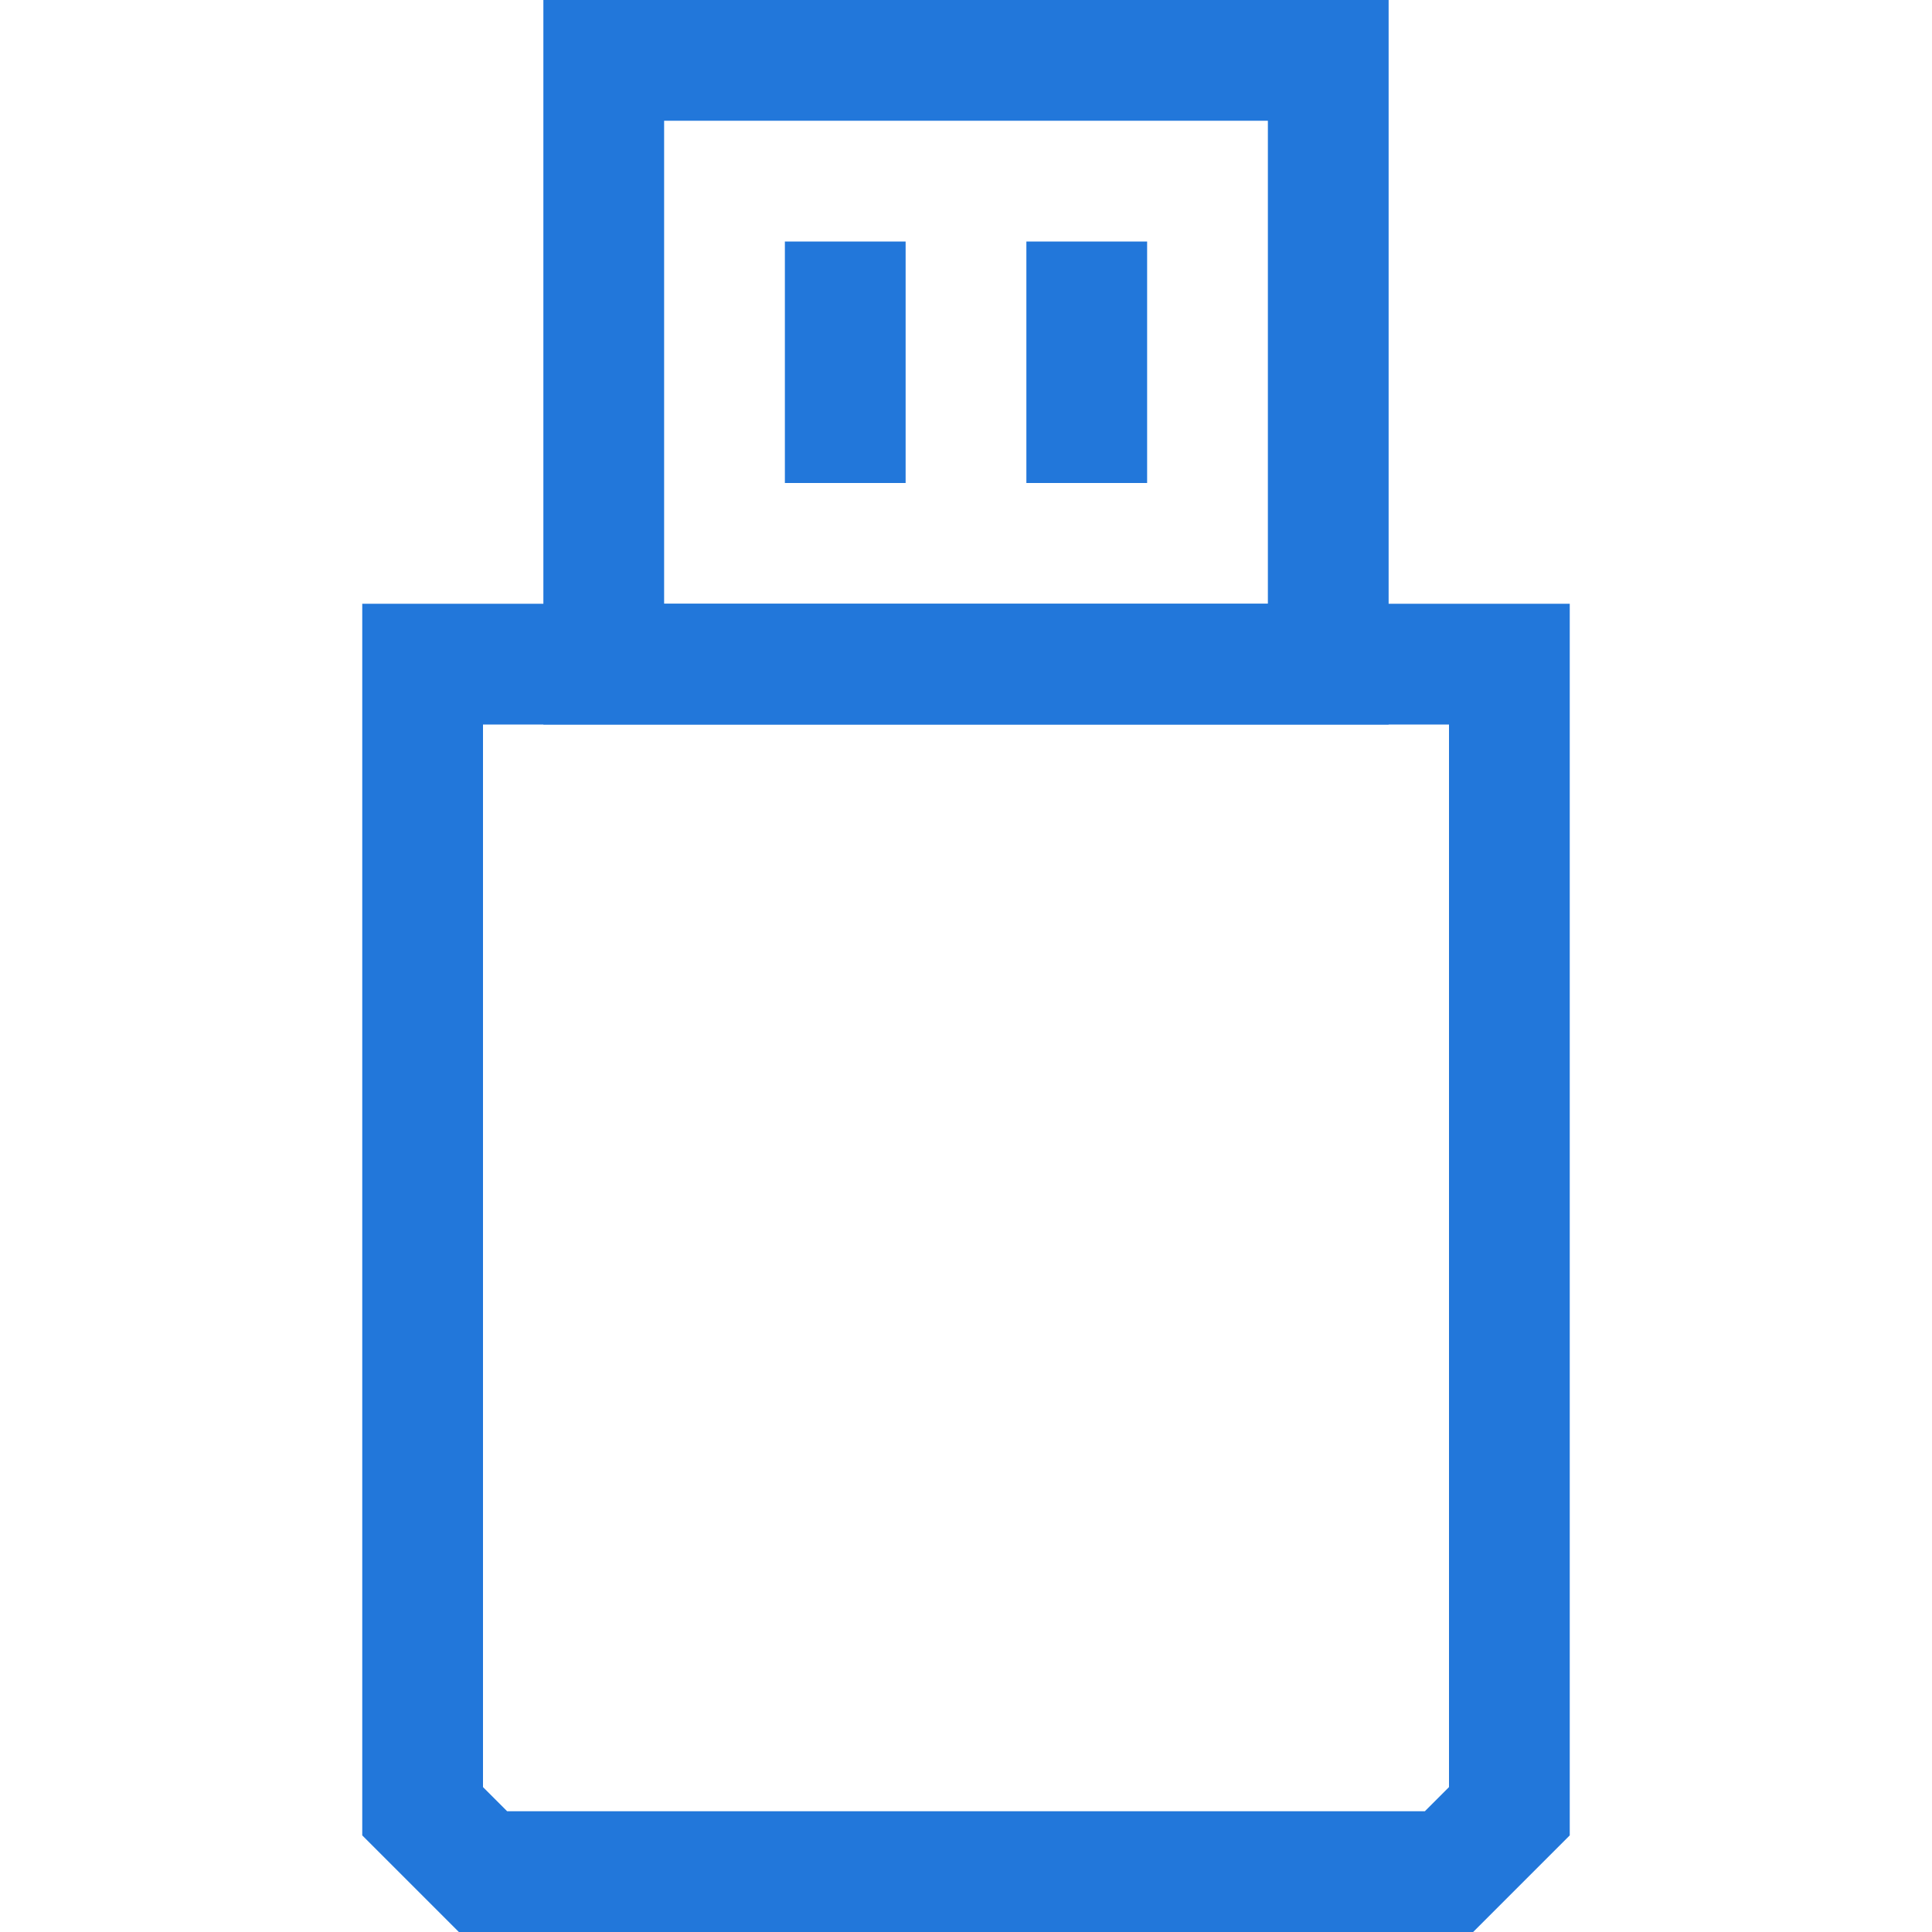
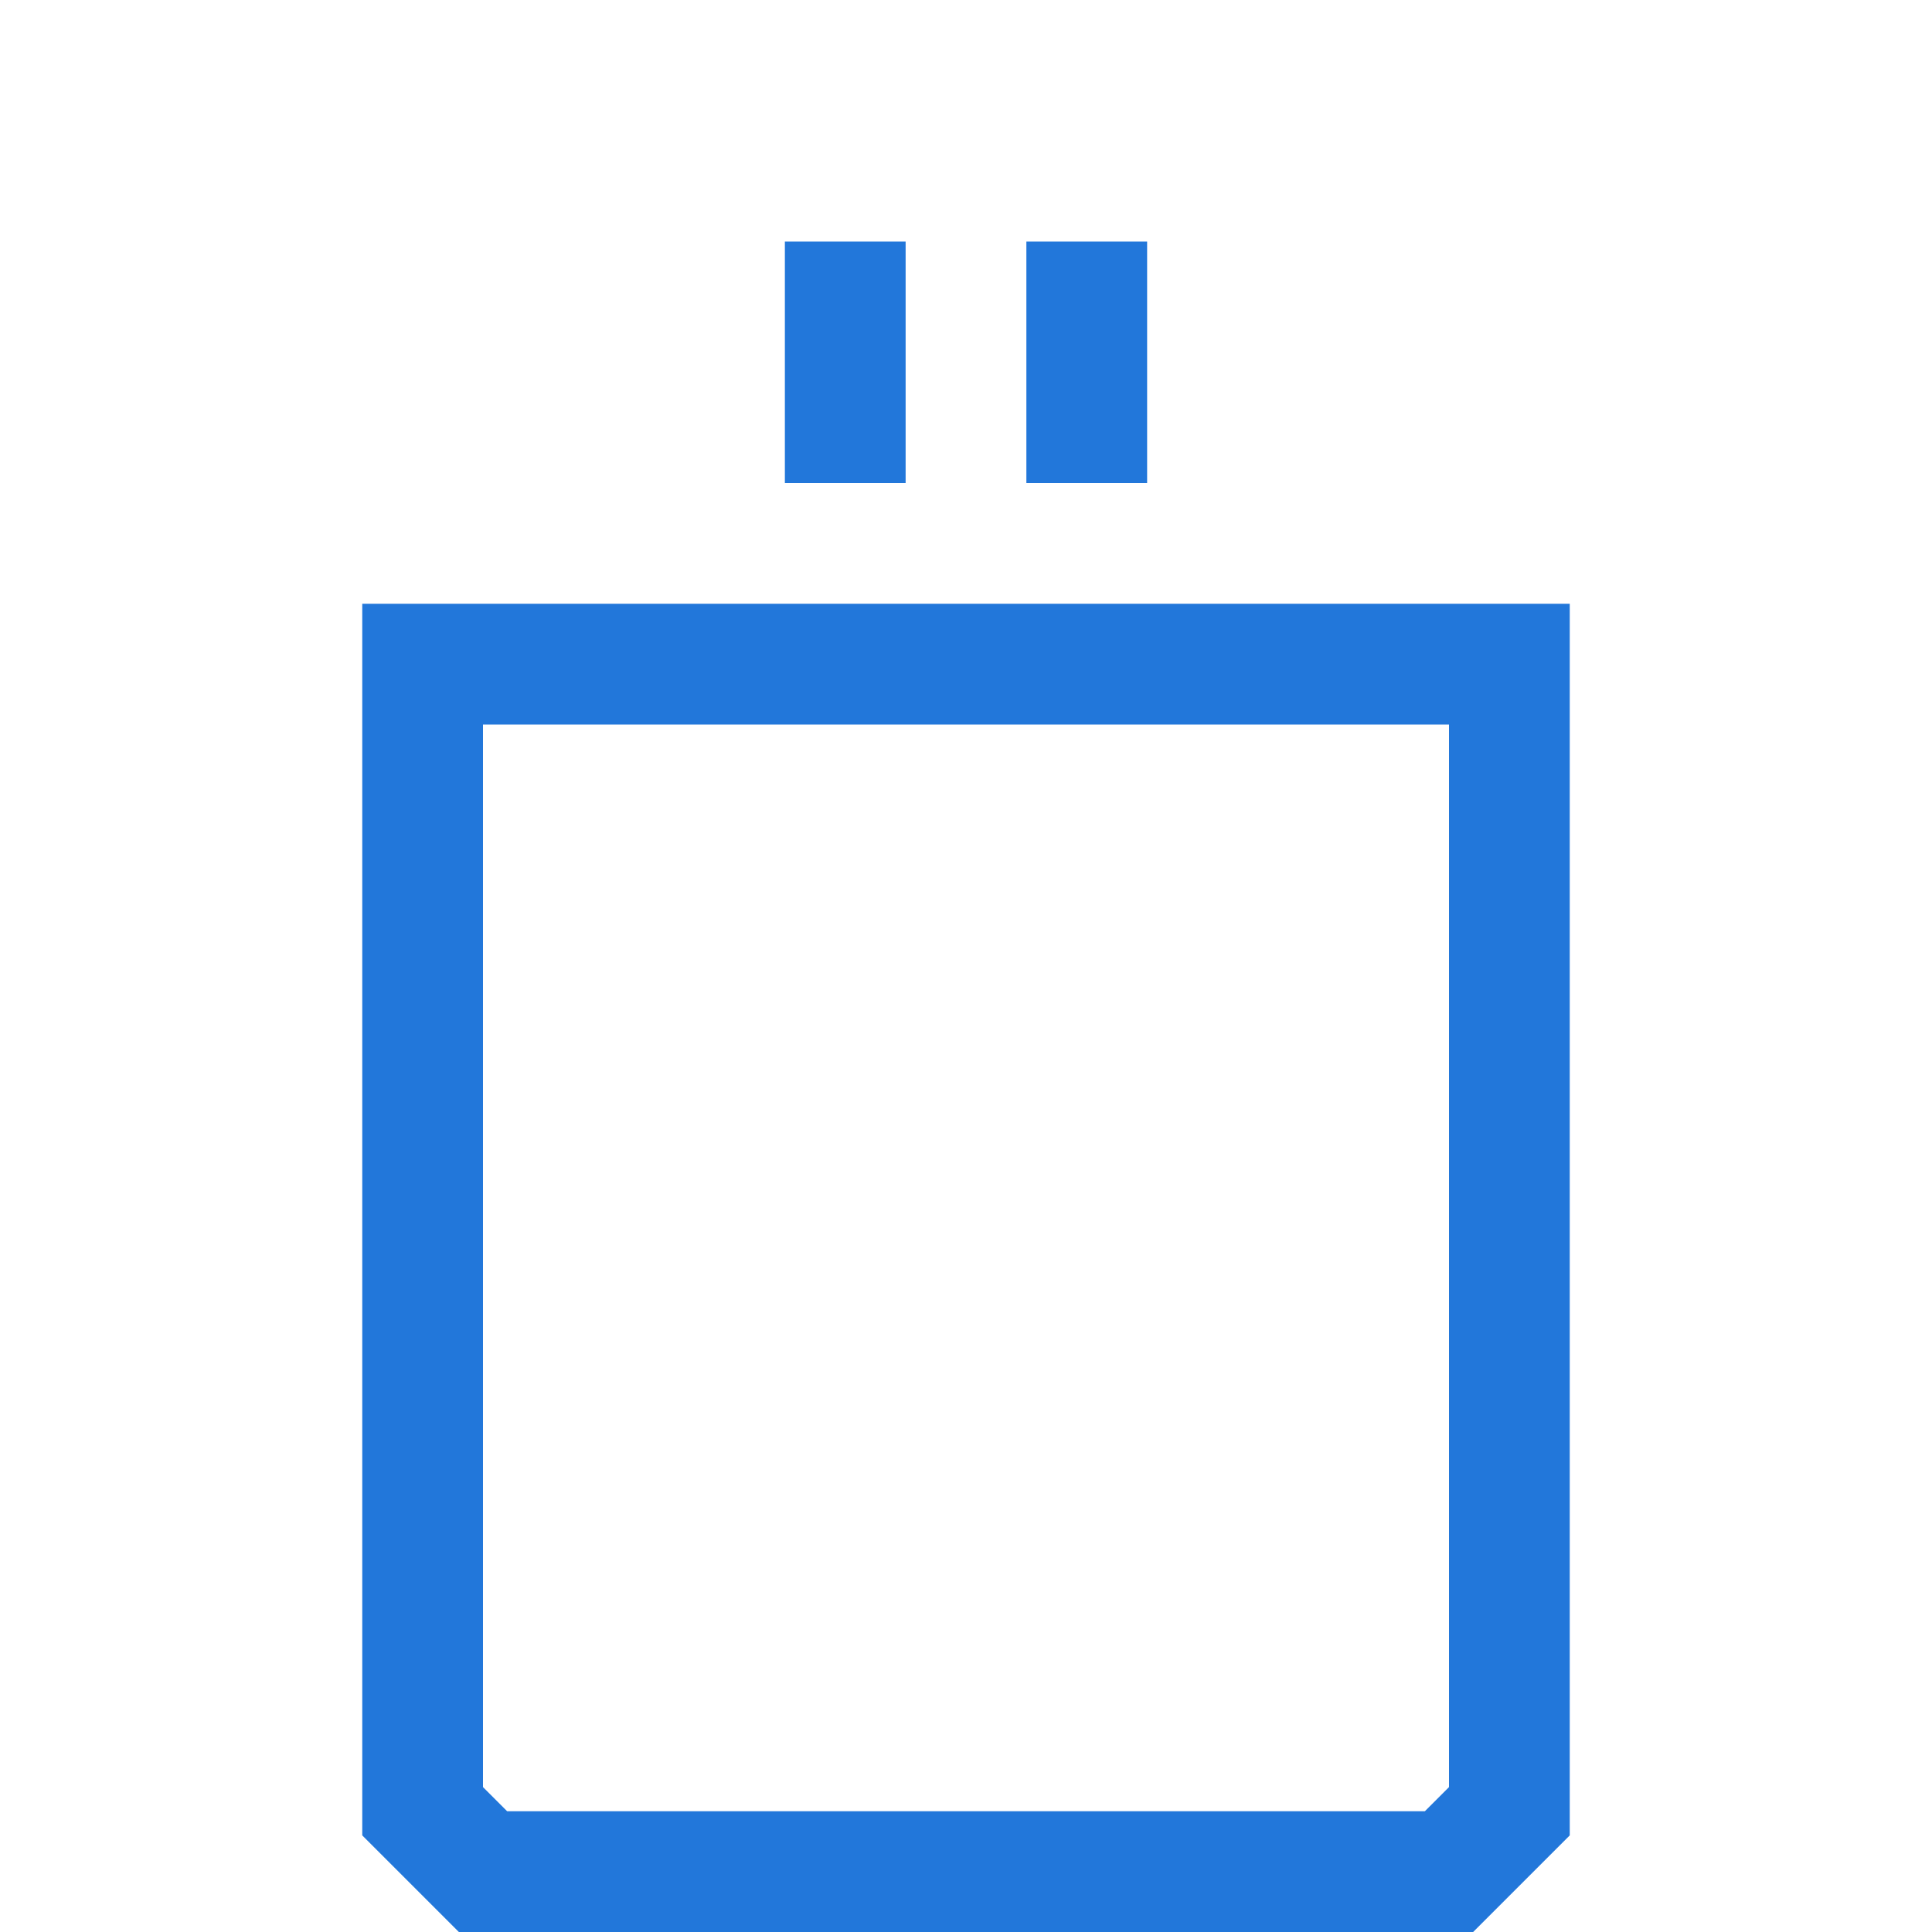
<svg xmlns="http://www.w3.org/2000/svg" t="1717492087224" class="icon" viewBox="0 0 1024 1024" version="1.1" p-id="3254" width="1024" height="1024">
-   <path d="M736 384H288V0h448v384zM352 320h320V64H352v256z" fill="#2277DA" p-id="3255" />
  <path d="M416 128h64v128H416zM544 128h64v128h-64zM780.8 1024H243.2L192 972.8V320h640v652.8L780.8 1024z m-512-64h486.4l12.8-12.8V384H256v563.2l12.8 12.8z" fill="#2277DA" p-id="3256" />
</svg>